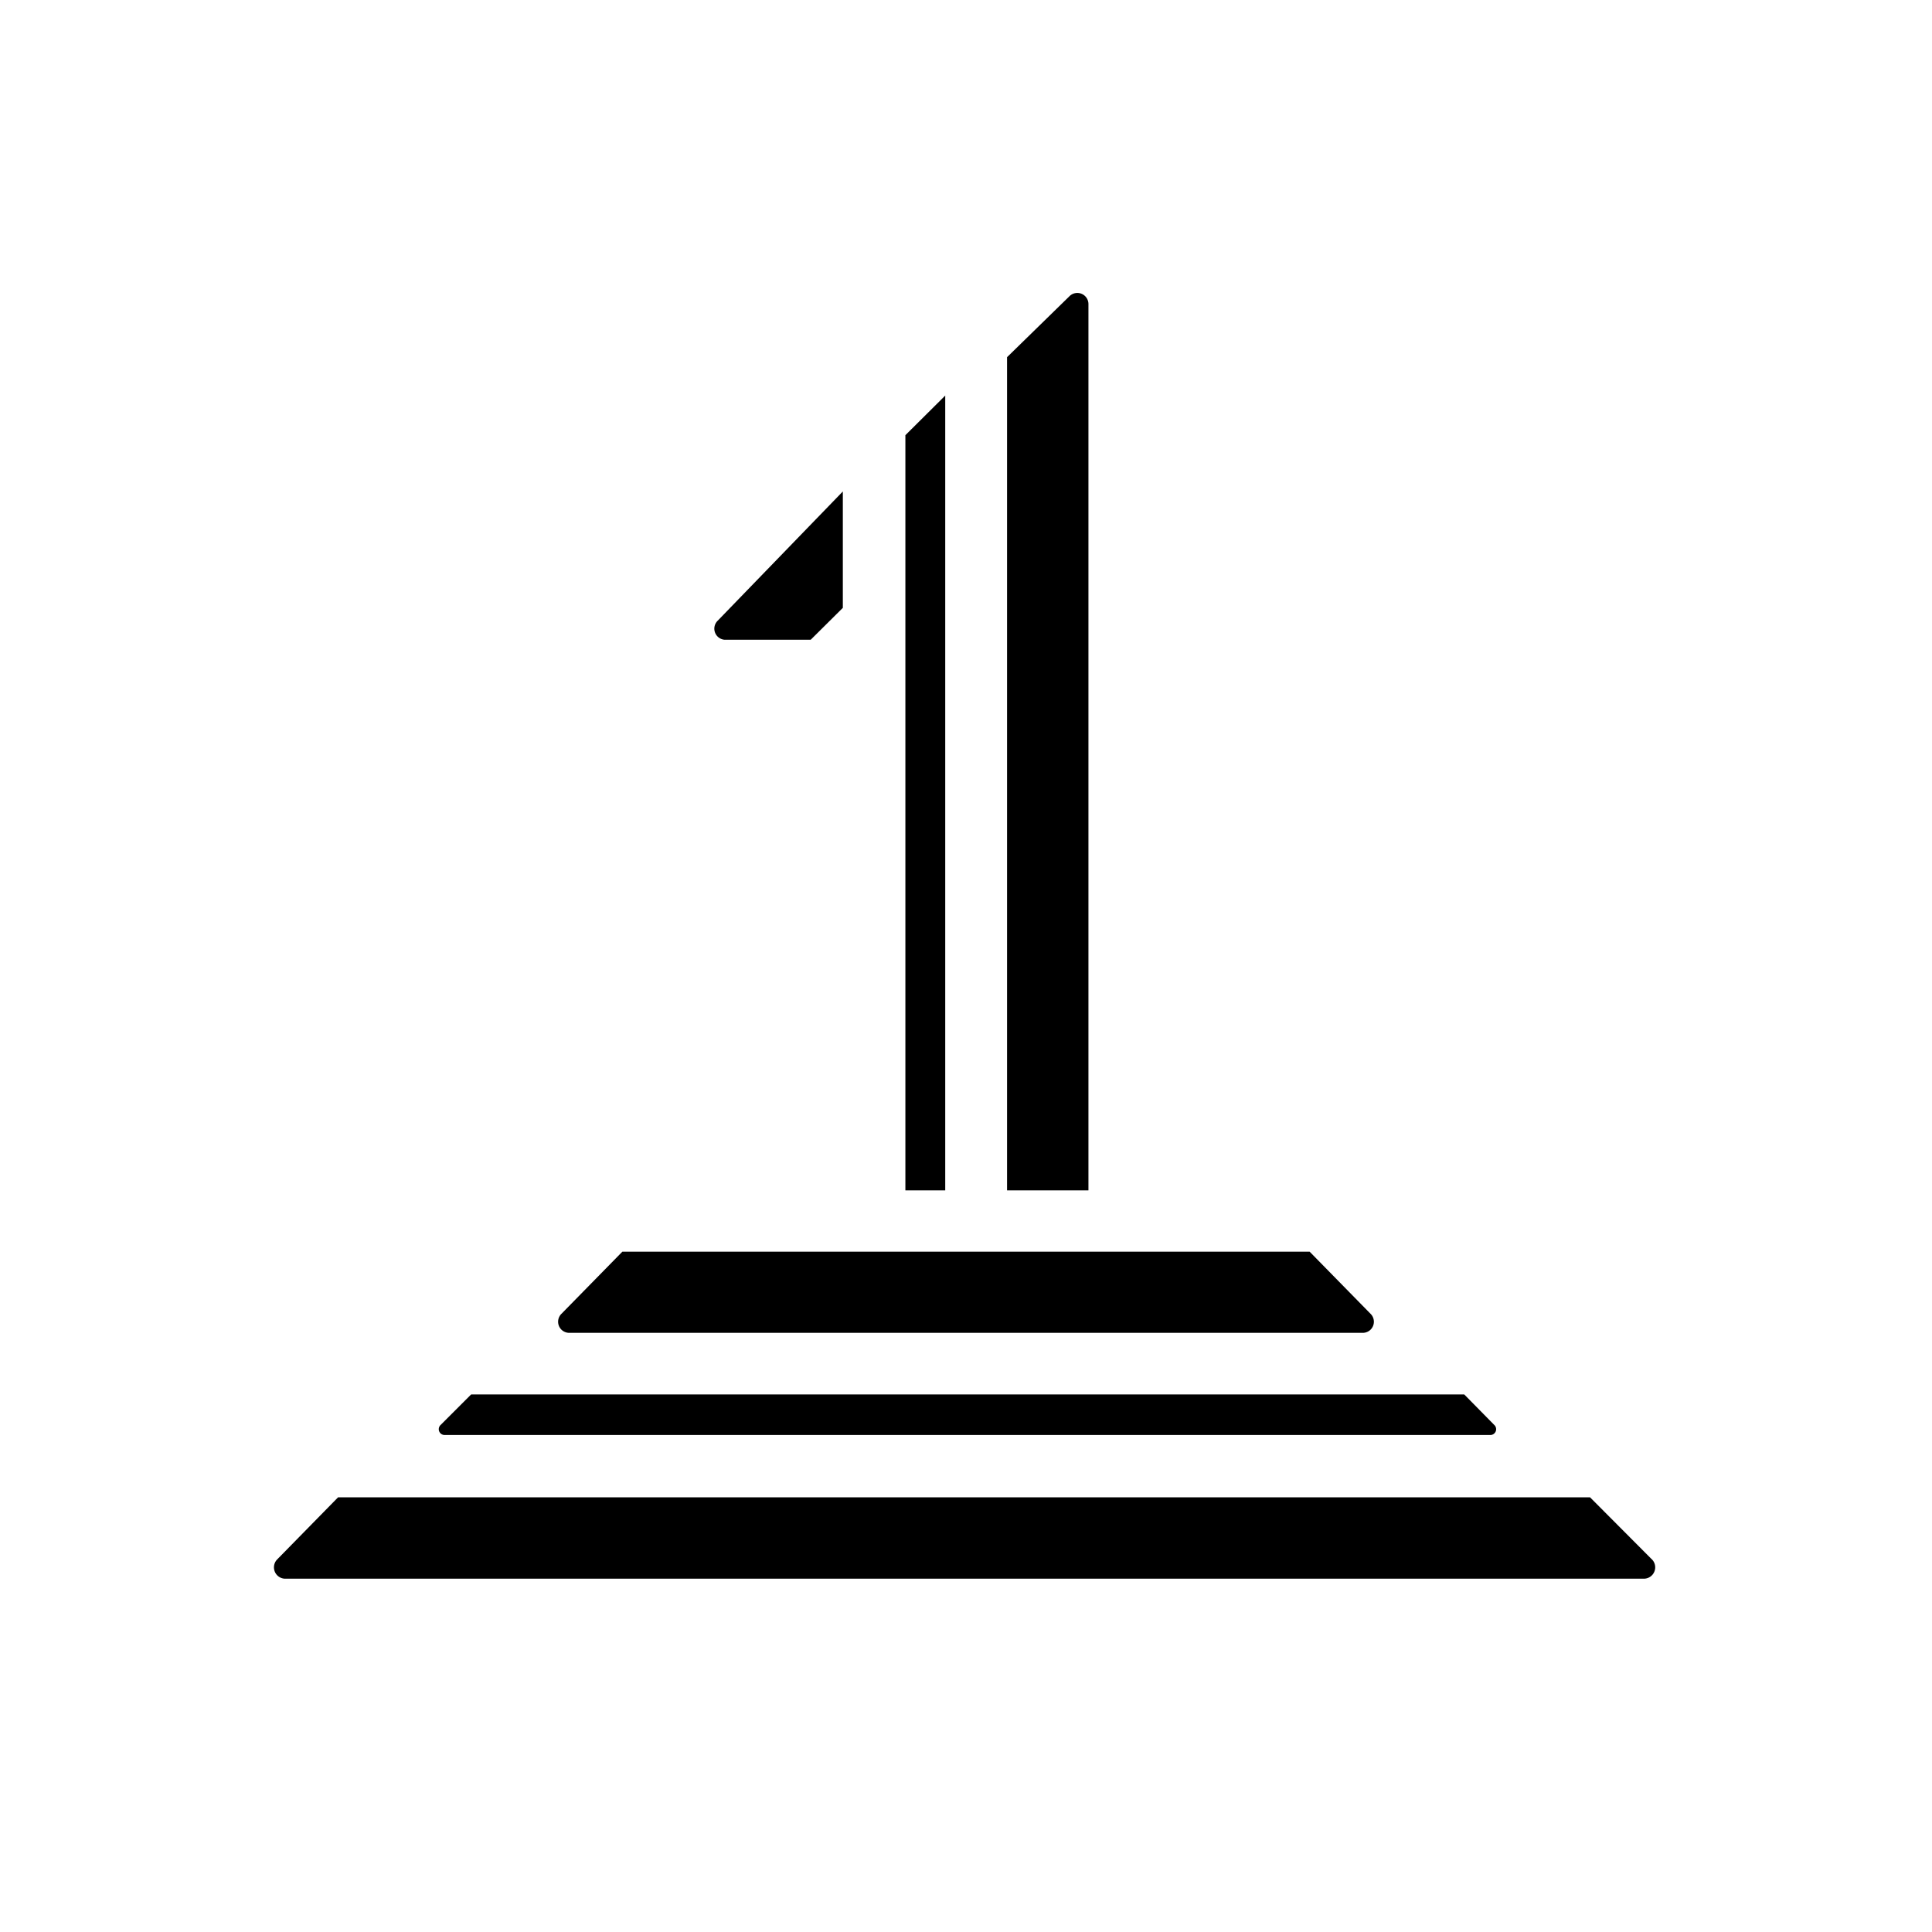
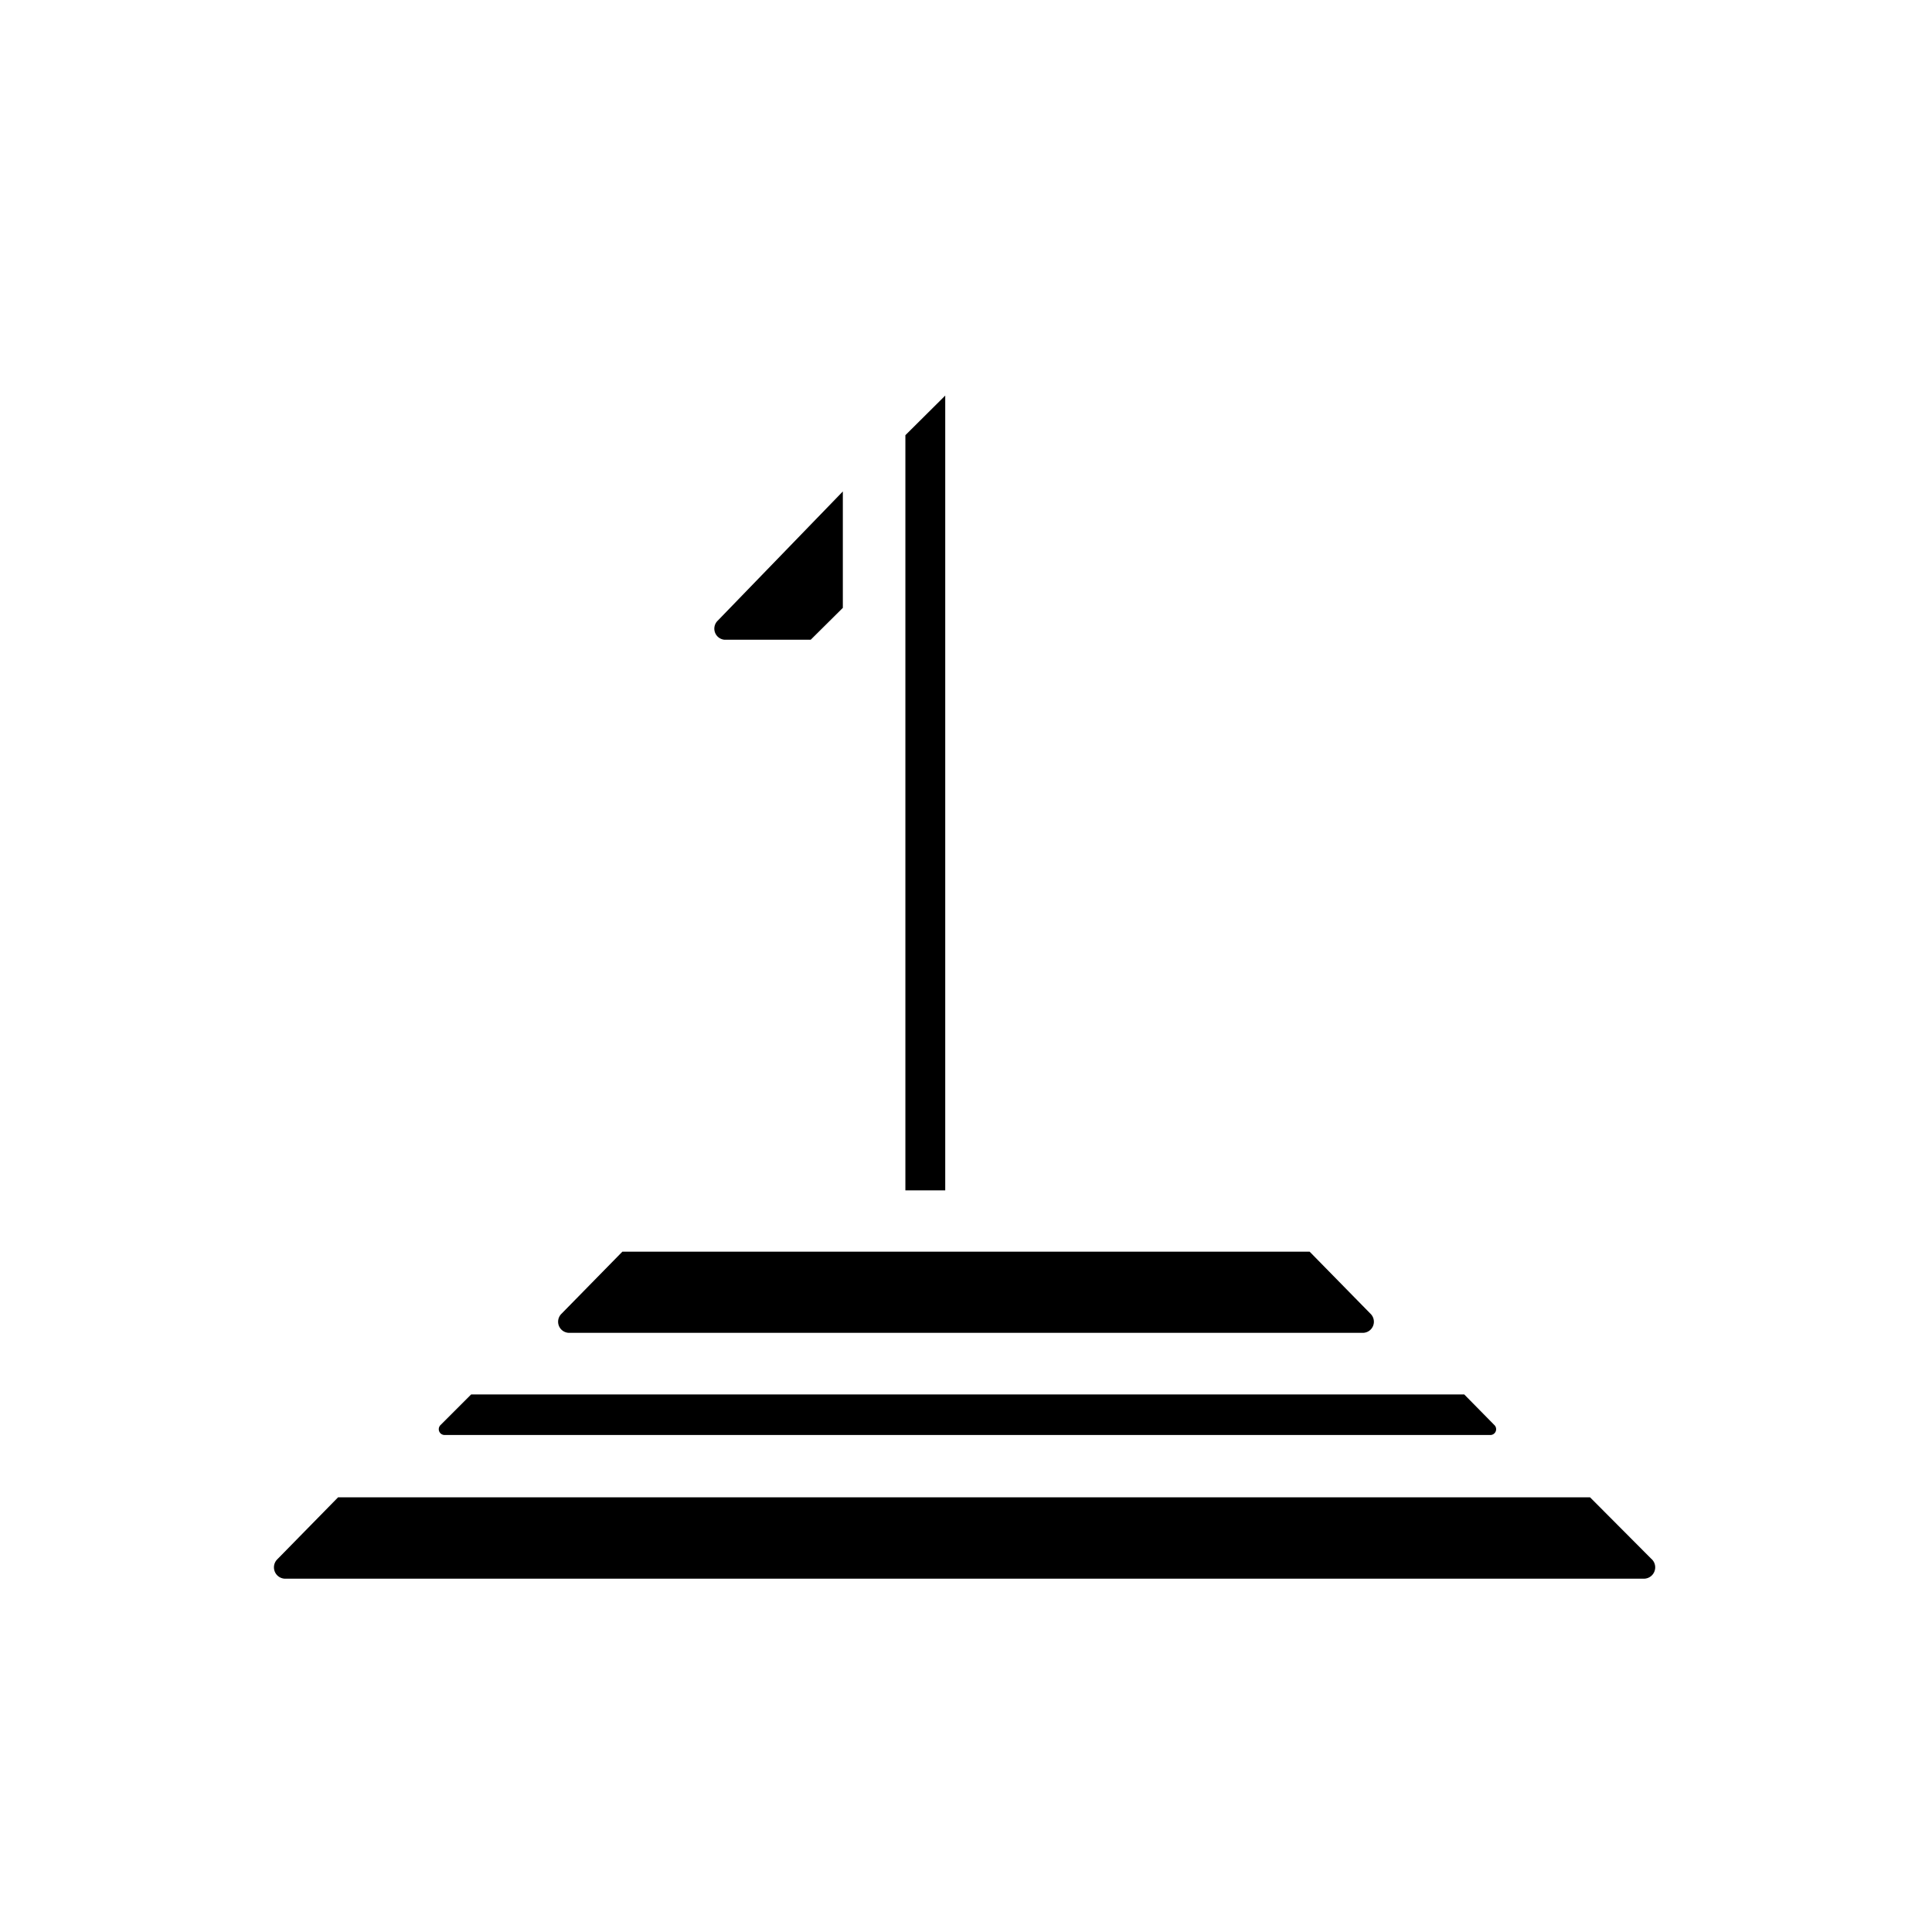
<svg xmlns="http://www.w3.org/2000/svg" id="Capa_2" data-name="Capa 2" viewBox="0 0 80 80">
  <title>lider</title>
  <path d="M18.41,59.42H61.73a.24.24,0,0,0,.16-.4l-1.26-1.28H19.51L18.25,59A.24.24,0,0,0,18.41,59.42Z" />
  <path d="M30,26.49h3.57l1.33-1.32V20.35L29.72,25.7A.46.46,0,0,0,30,26.49Z" />
  <path d="M68.37,64.54,65.84,62H14l-2.53,2.58a.47.47,0,0,0,.32.79H68.05A.47.47,0,0,0,68.37,64.54Z" />
  <path d="M23.56,55.19H56.44a.46.46,0,0,0,.31-.79l-2.52-2.57H25.77L23.25,54.4A.46.46,0,0,0,23.56,55.19Z" />
-   <path d="M45.07,12.59a.46.46,0,0,0-.79-.32L41.7,14.79v34.5h3.37Z" />
  <polygon points="39.14 49.29 39.14 49.29 39.14 16.38 37.49 18.02 37.49 49.29 39.14 49.29" />
</svg>